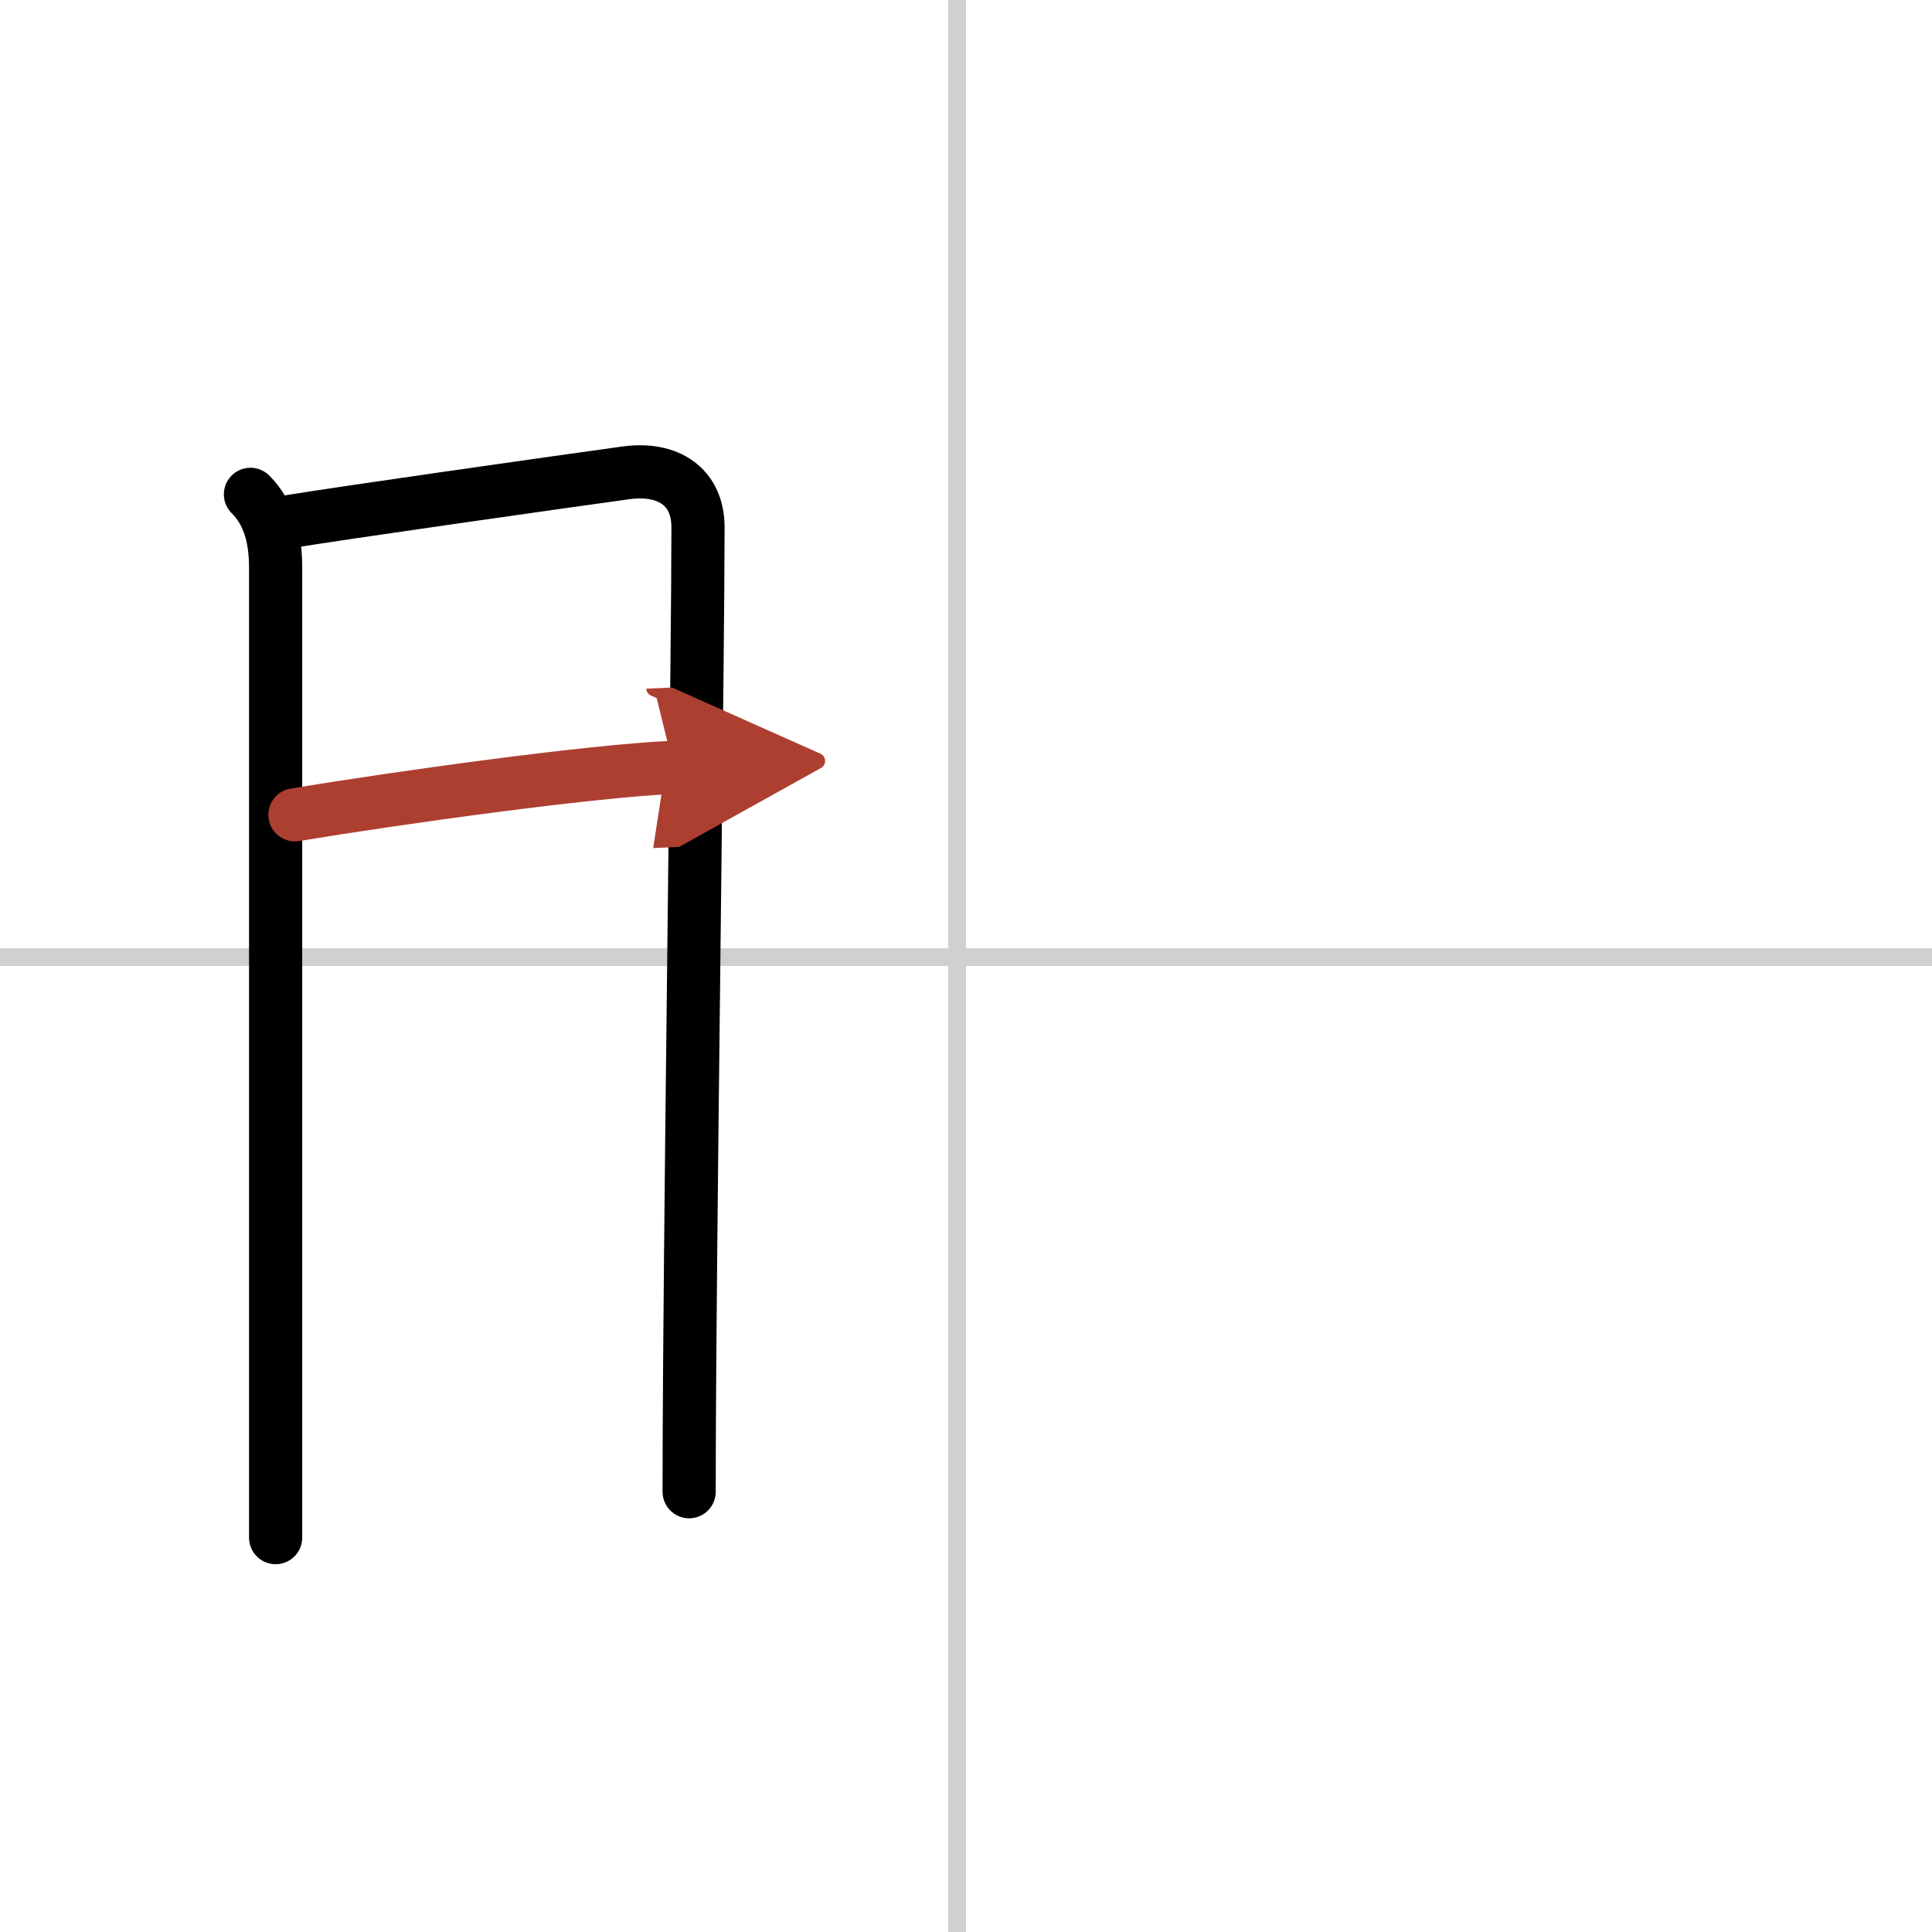
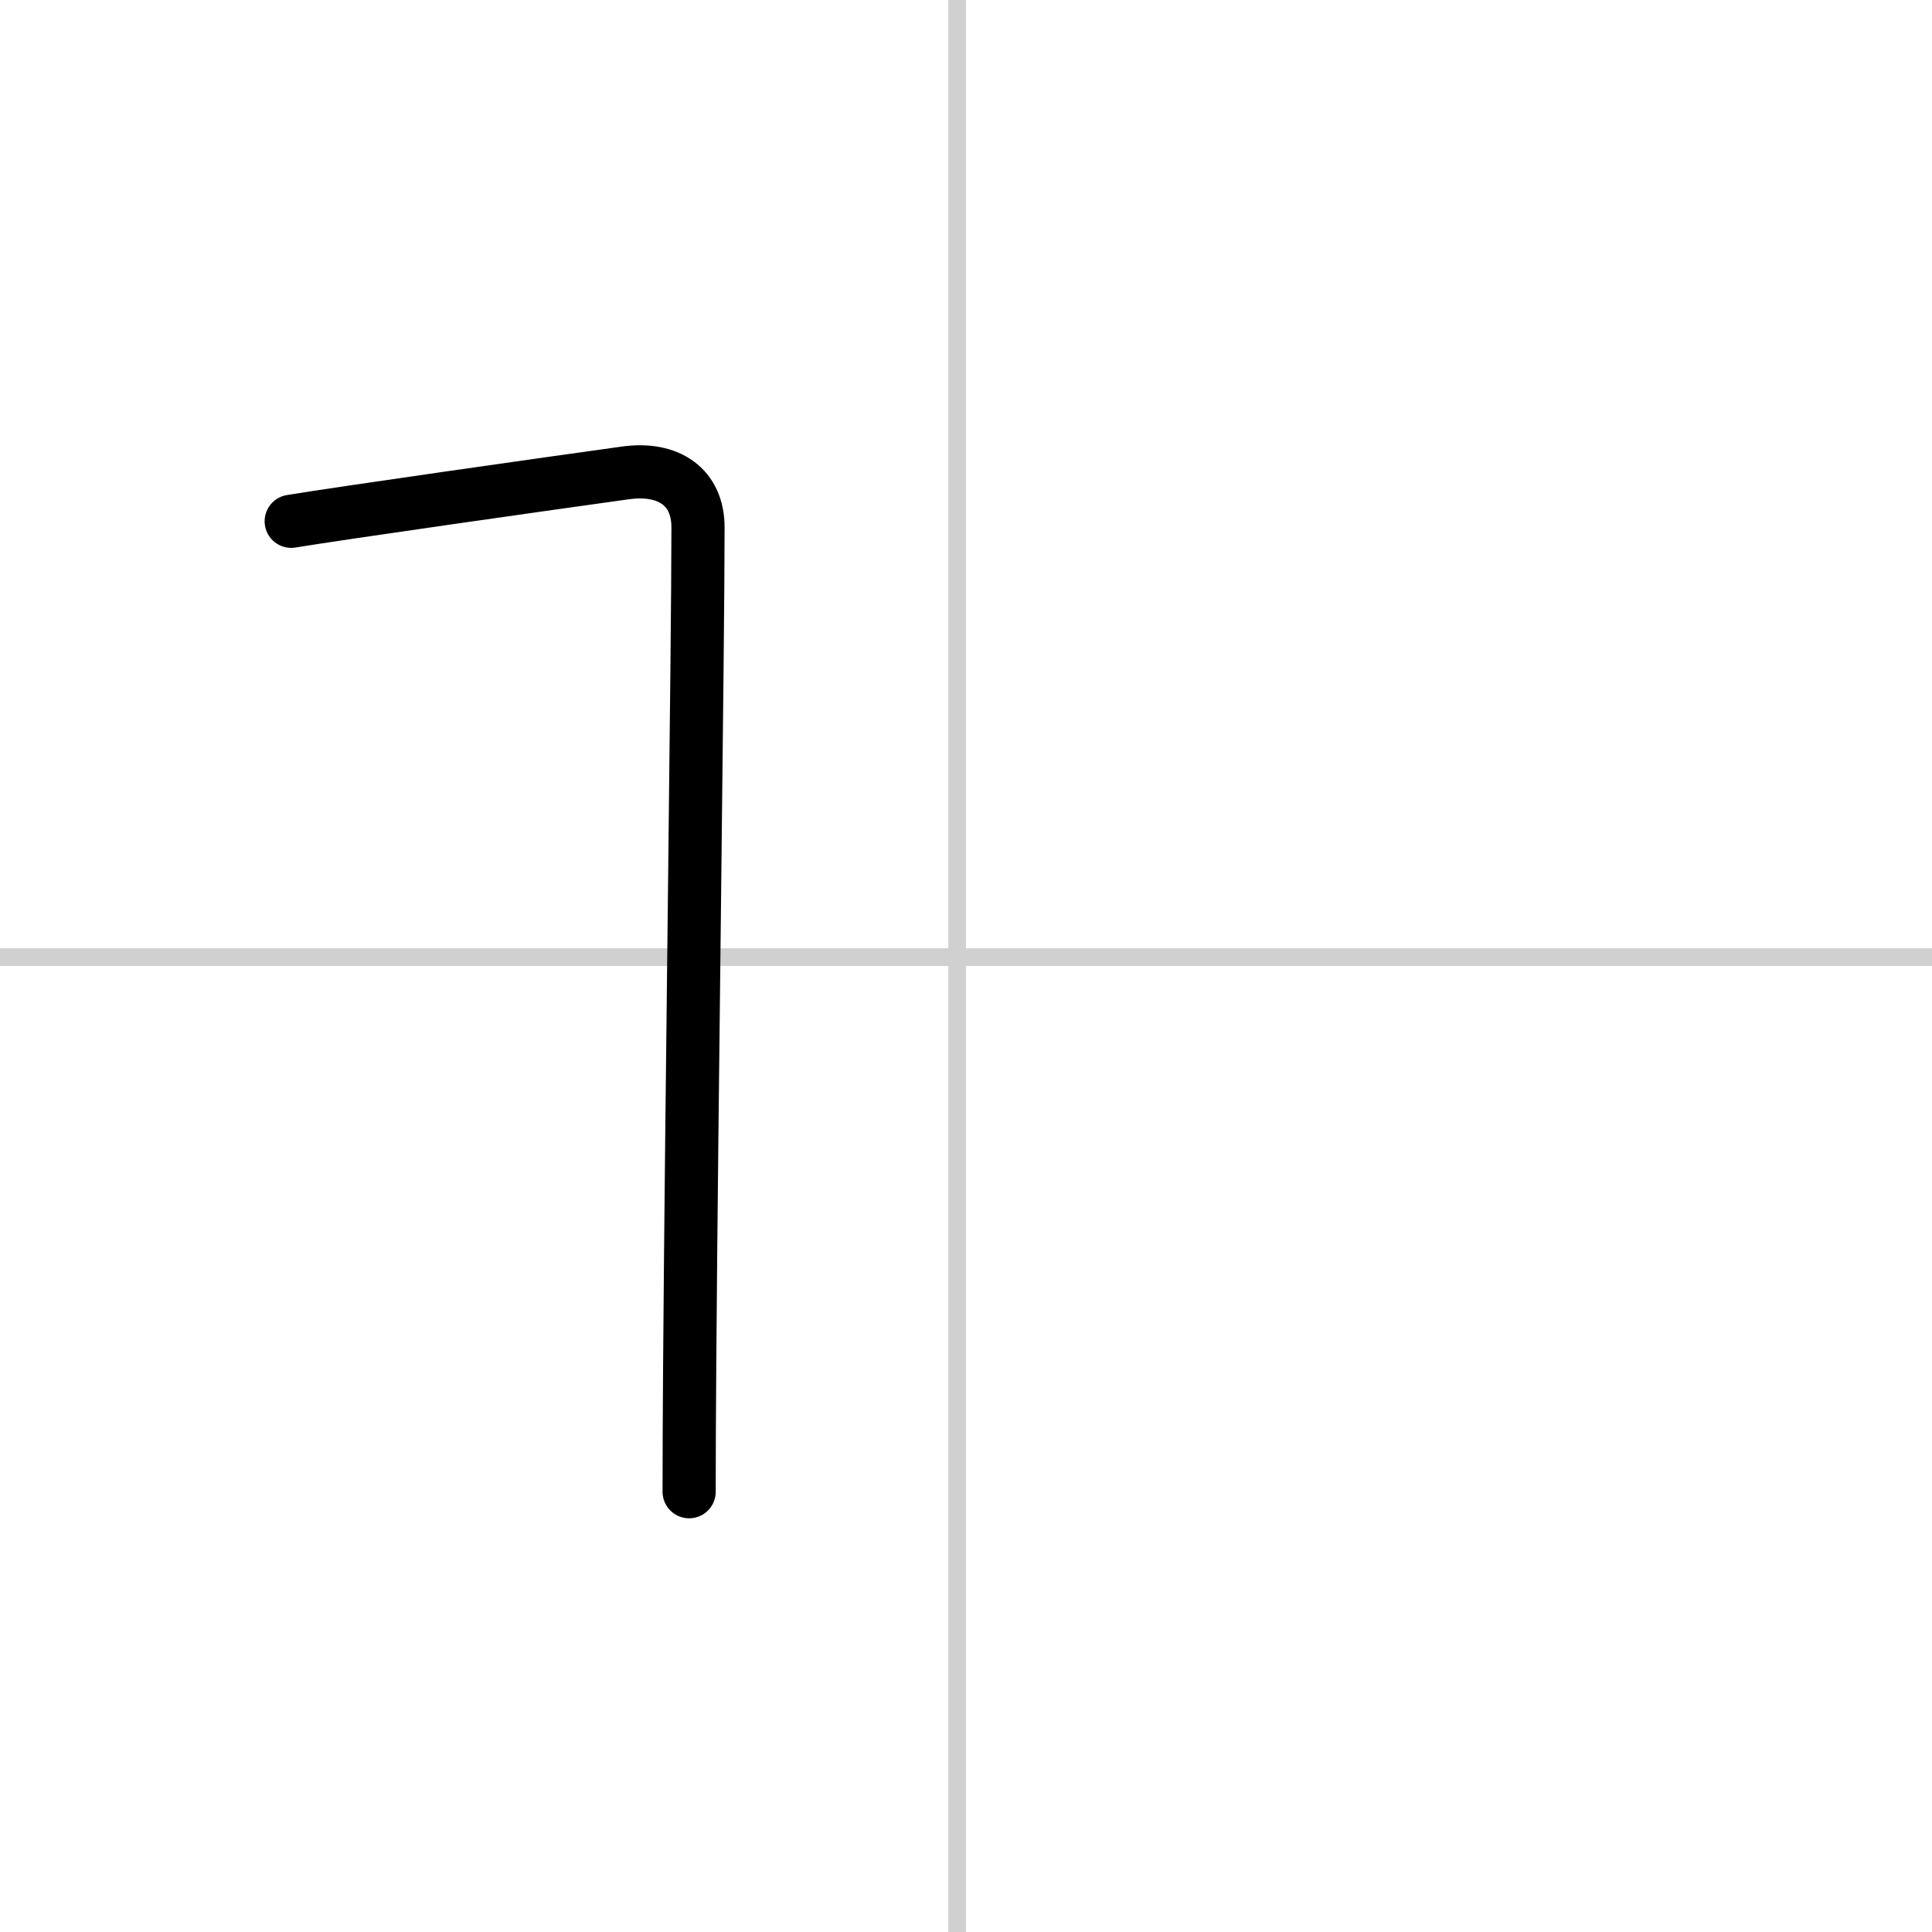
<svg xmlns="http://www.w3.org/2000/svg" width="400" height="400" viewBox="0 0 109 109">
  <defs>
    <marker id="a" markerWidth="4" orient="auto" refX="1" refY="5" viewBox="0 0 10 10">
-       <polyline points="0 0 10 5 0 10 1 5" fill="#ad3f31" stroke="#ad3f31" />
-     </marker>
+       </marker>
  </defs>
  <g fill="none" stroke="#000" stroke-linecap="round" stroke-linejoin="round" stroke-width="3">
-     <rect width="100%" height="100%" fill="#fff" stroke="#fff" />
    <line x1="54" x2="54" y2="109" stroke="#d0d0d0" stroke-width="1" />
    <line x2="109" y1="54" y2="54" stroke="#d0d0d0" stroke-width="1" />
-     <path d="m14.13 27.89c1.05 1.05 1.42 2.46 1.42 4.14v47.72 7" />
    <path d="m16.43 29.41c2.78-0.46 14.59-2.14 18.86-2.73 2.46-0.34 4.09 0.82 4.09 3.07 0 6.8-0.36 32.07-0.47 47.38-0.02 2.71-0.03 5.11-0.03 7.03" />
-     <path d="M16.64,45.97C22.5,45,33.25,43.5,38.01,43.29" marker-end="url(#a)" stroke="#ad3f31" />
  </g>
</svg>